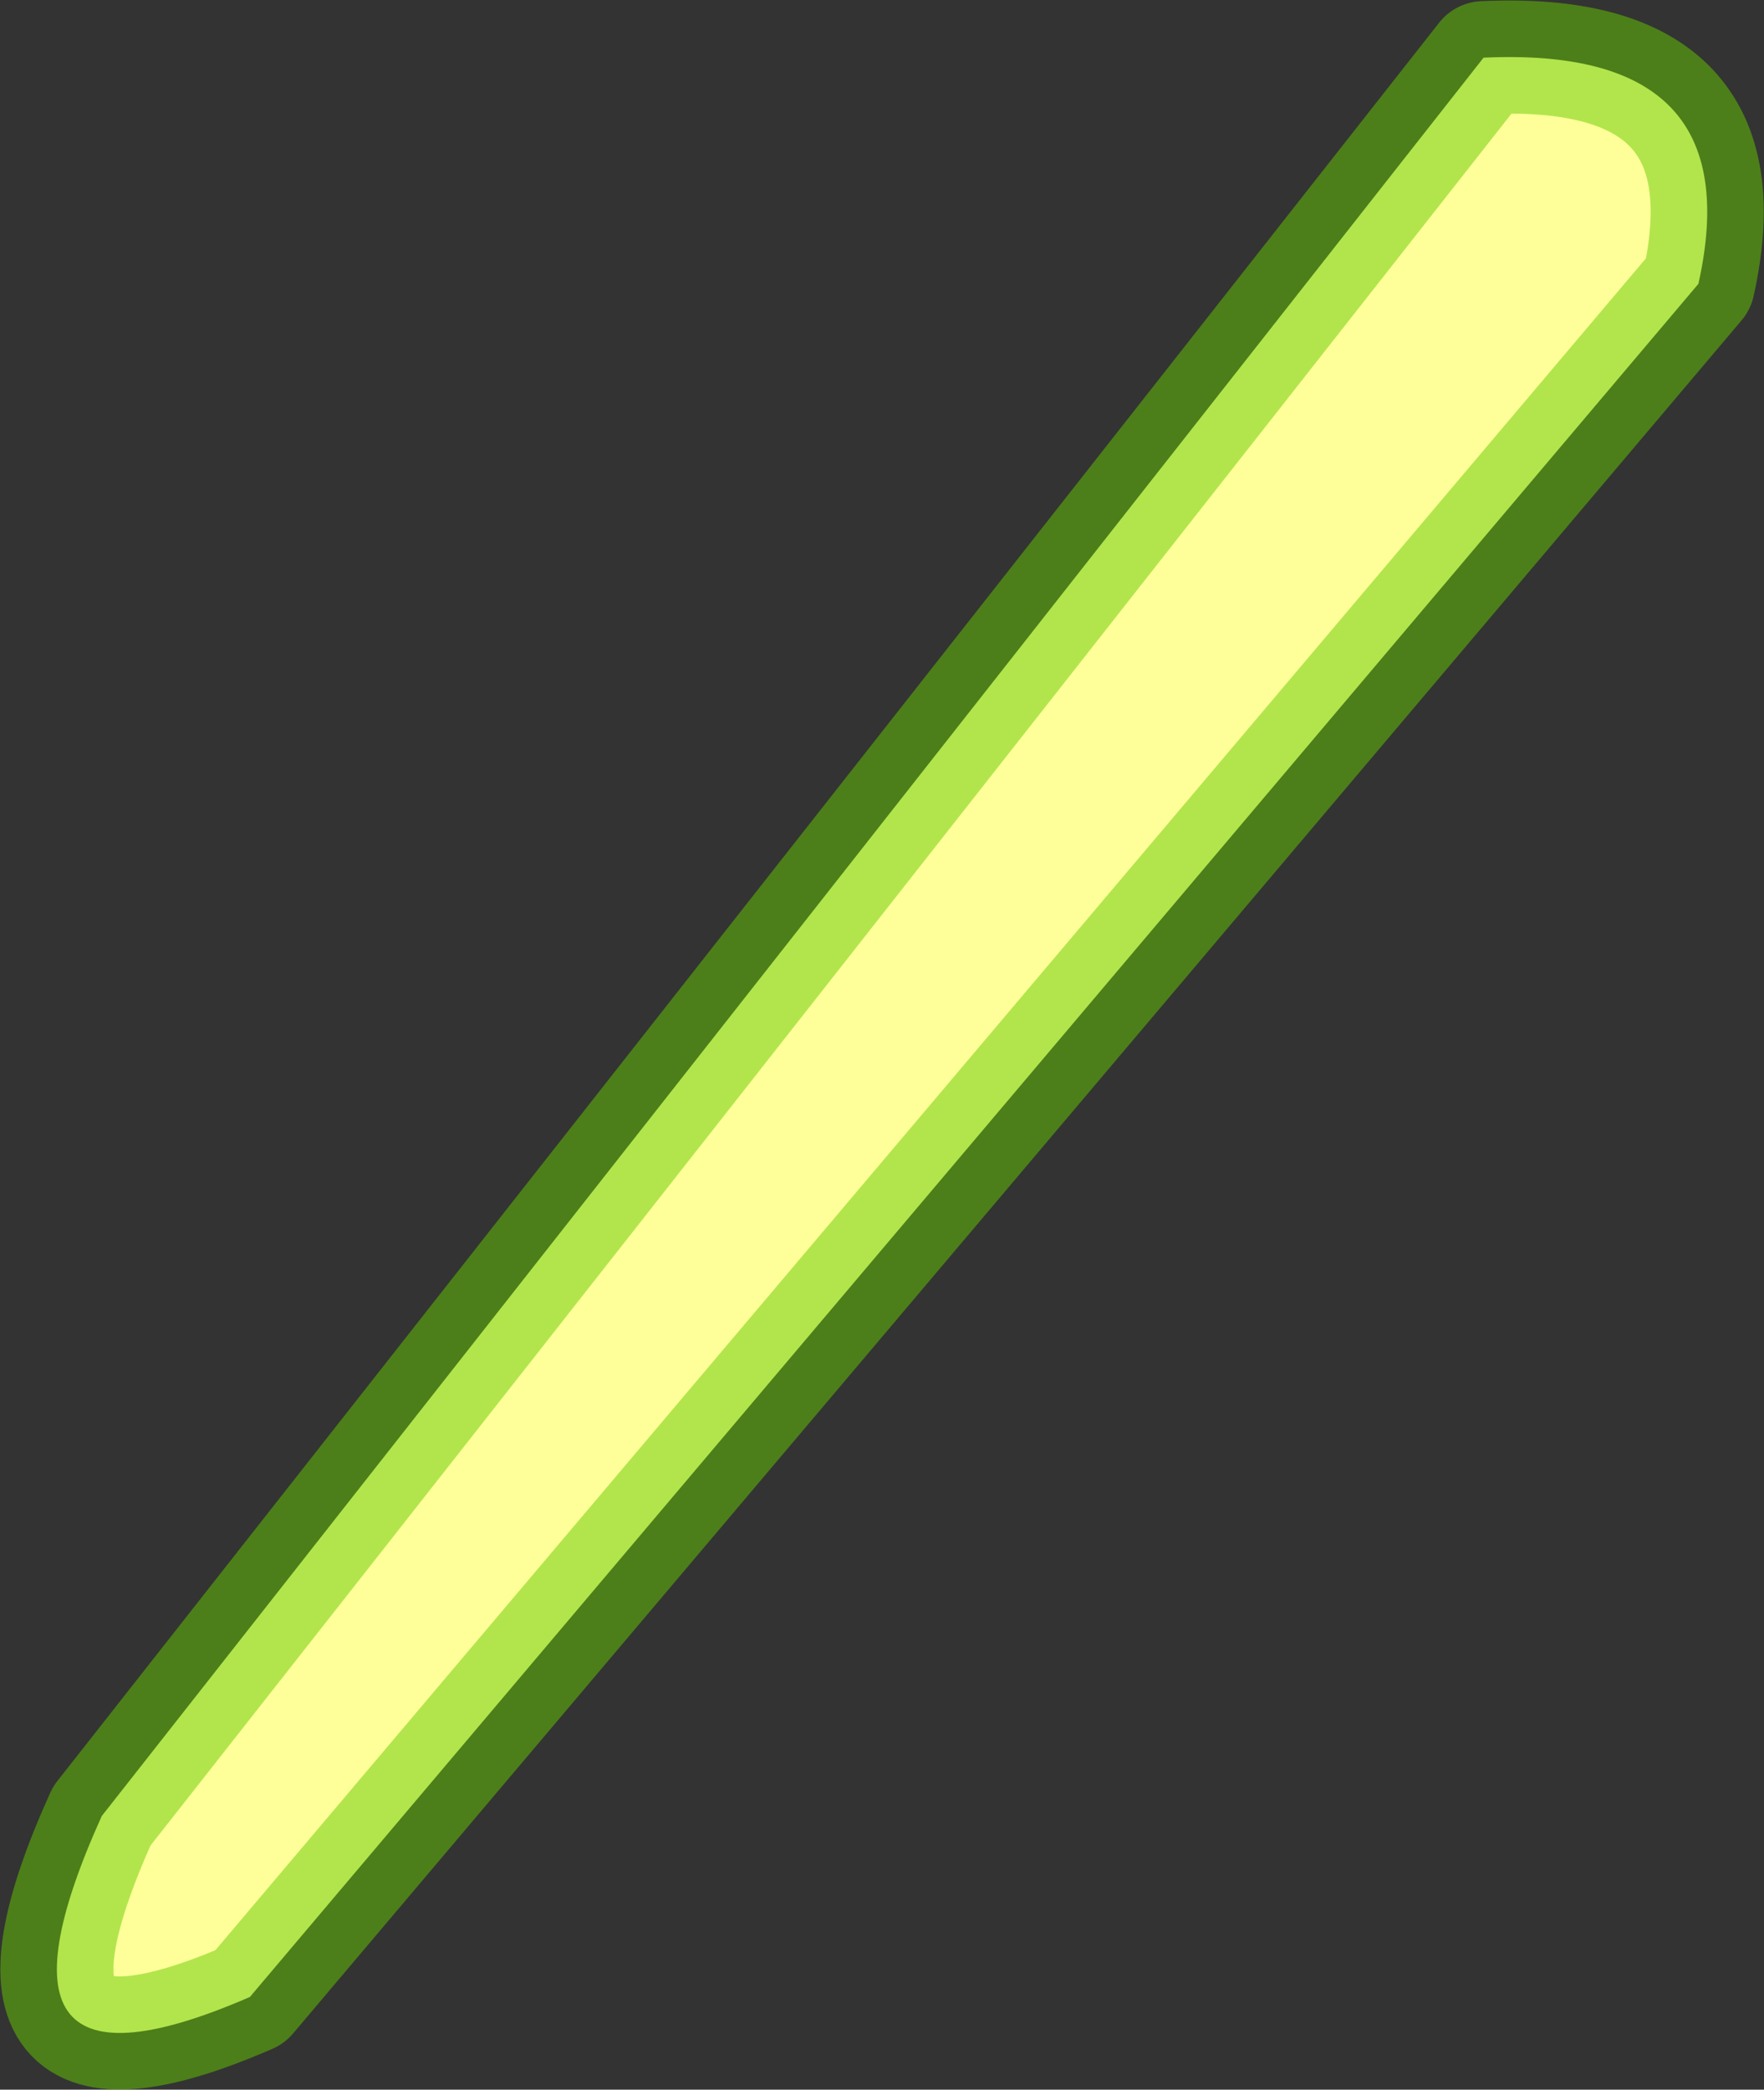
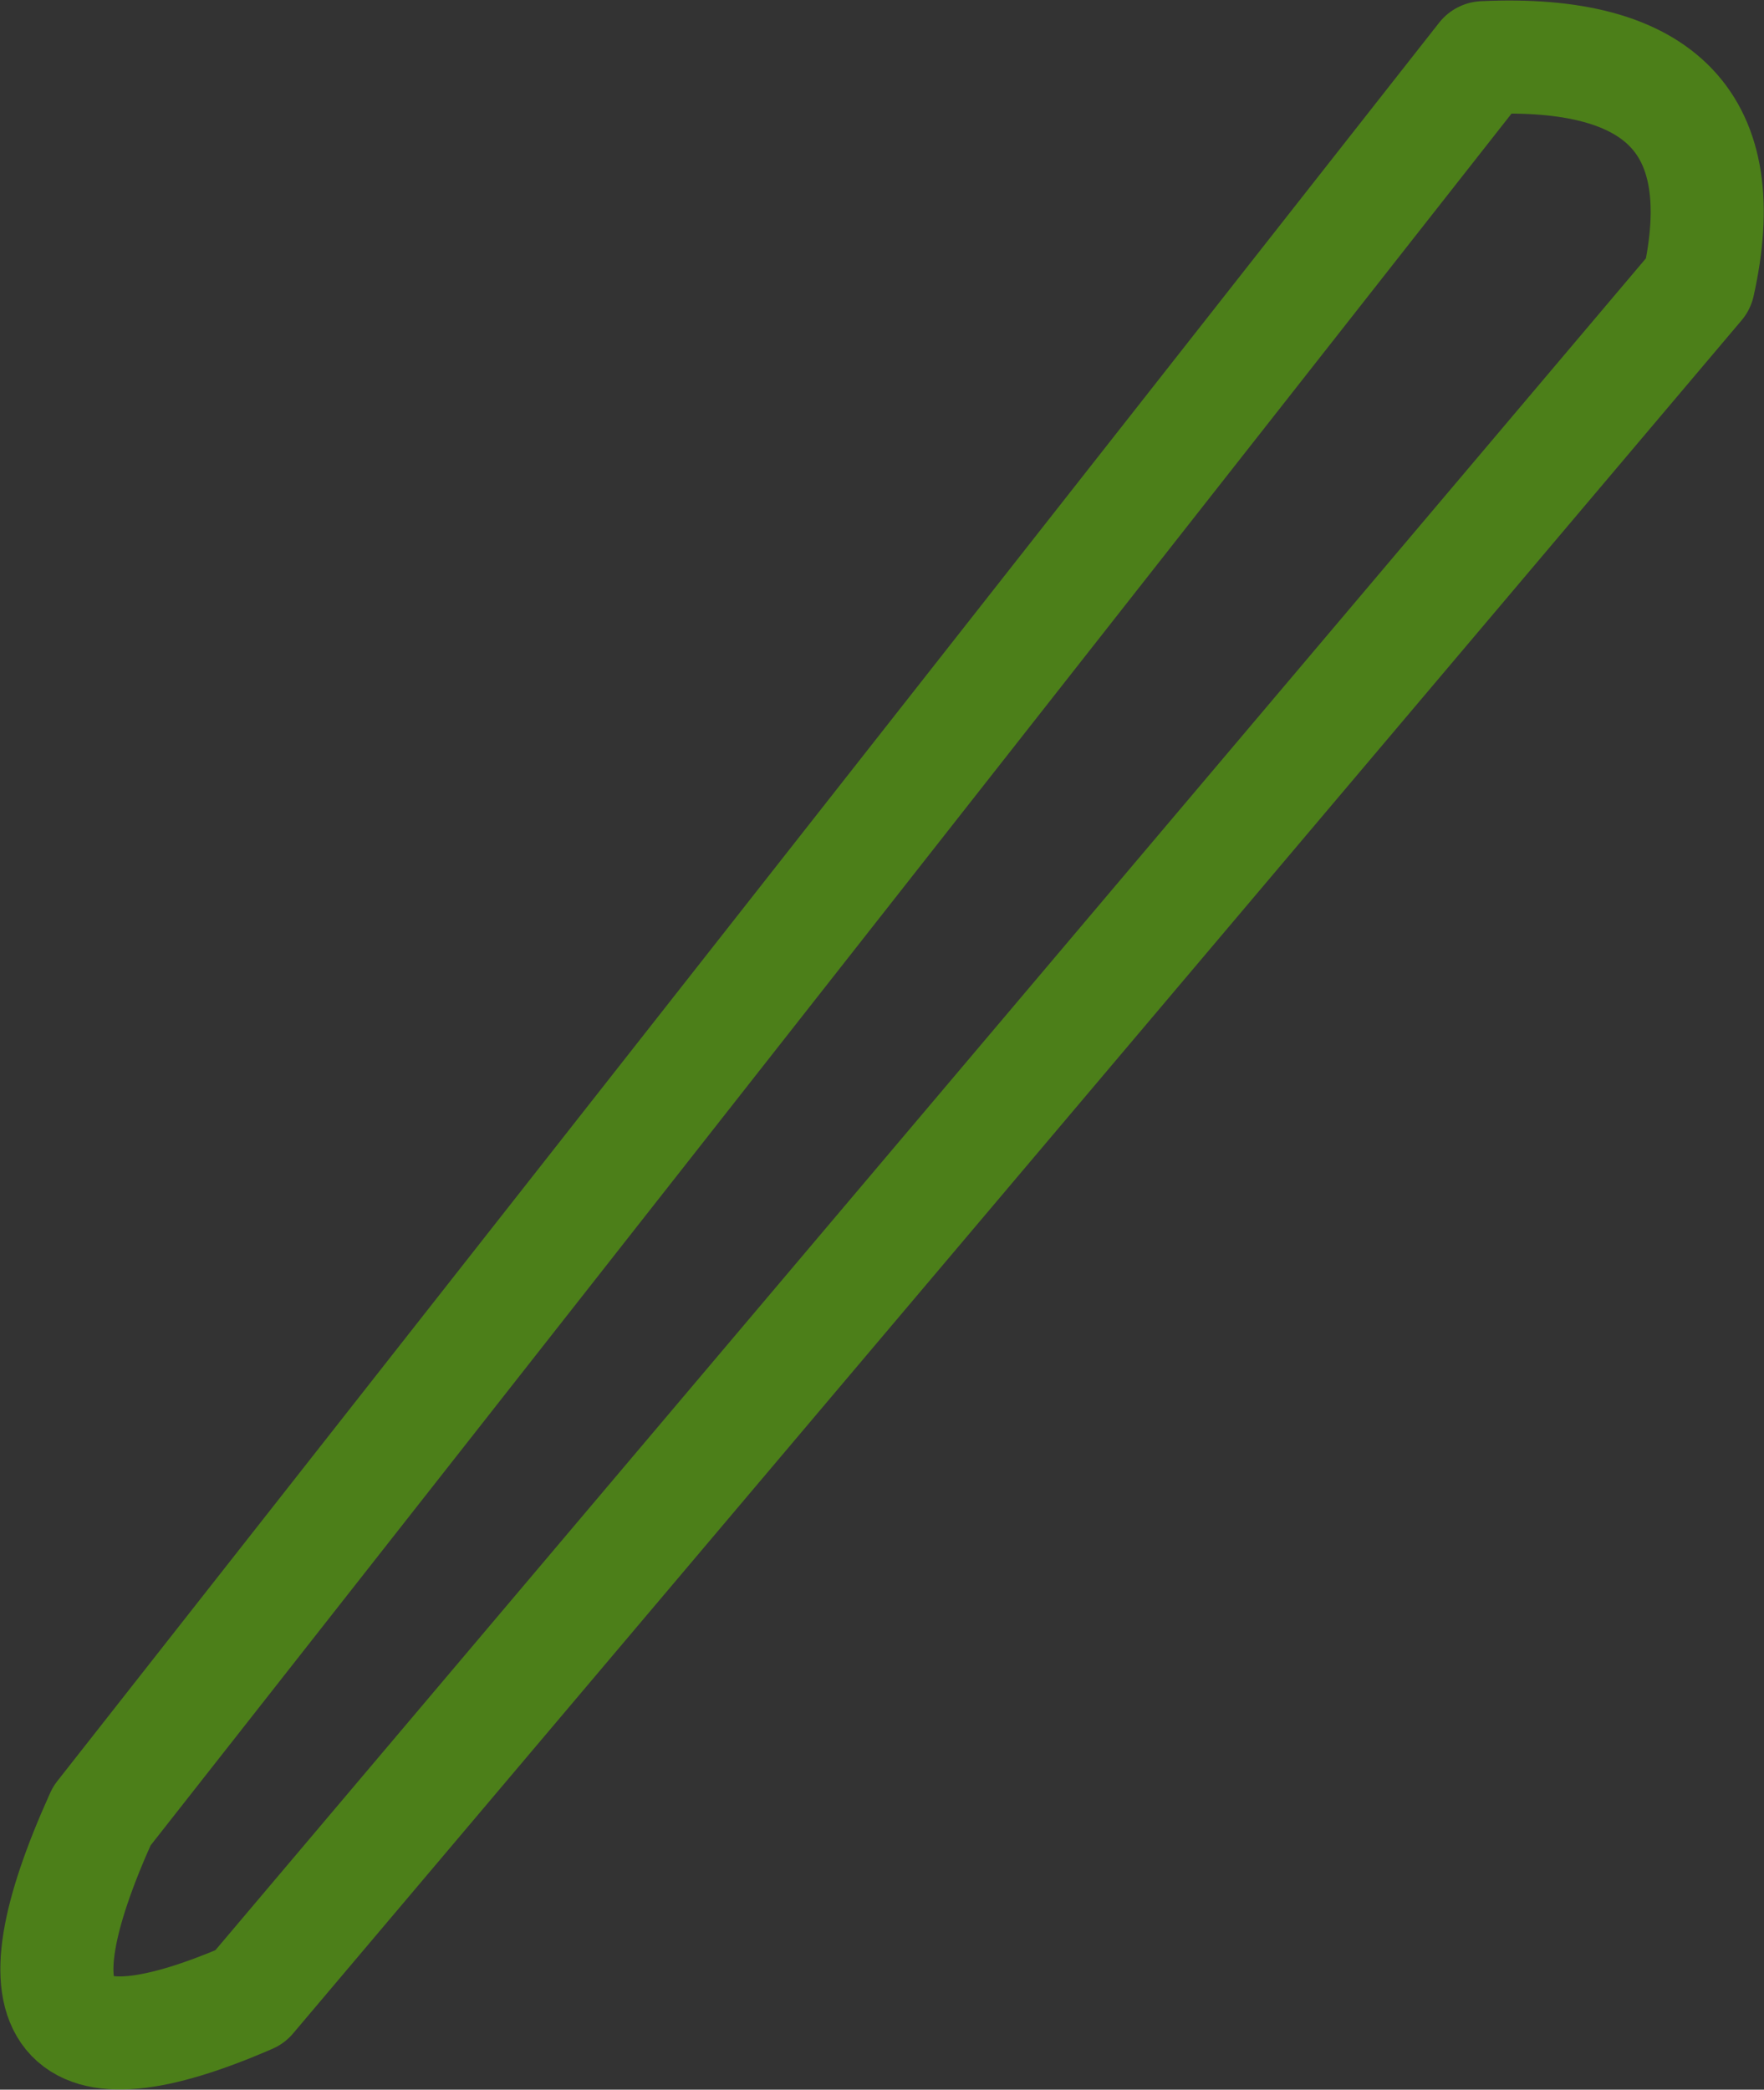
<svg xmlns="http://www.w3.org/2000/svg" height="92.4px" width="78.0px">
  <rect width="100%" height="100%" fill="#333333" stroke="none" />
  <g transform="matrix(1.0, 0.0, 0.0, 1.0, 127.0, -130.9)">
-     <path d="M-51.9 143.45 L-115.95 219.2 Q-128.6 224.7 -122.5 211.2 L-61.4 133.45 Q-49.55 132.9 -51.9 143.45" fill="#ffff99" fill-rule="evenodd" stroke="none" />
    <path d="M-51.9 143.45 L-115.95 219.2 Q-128.6 224.7 -122.5 211.2 L-61.4 133.45 Q-49.55 132.9 -51.9 143.45 Z" fill="none" stroke="#66cc00" stroke-linecap="round" stroke-linejoin="round" stroke-opacity="0.502" stroke-width="5.0" />
  </g>
</svg>